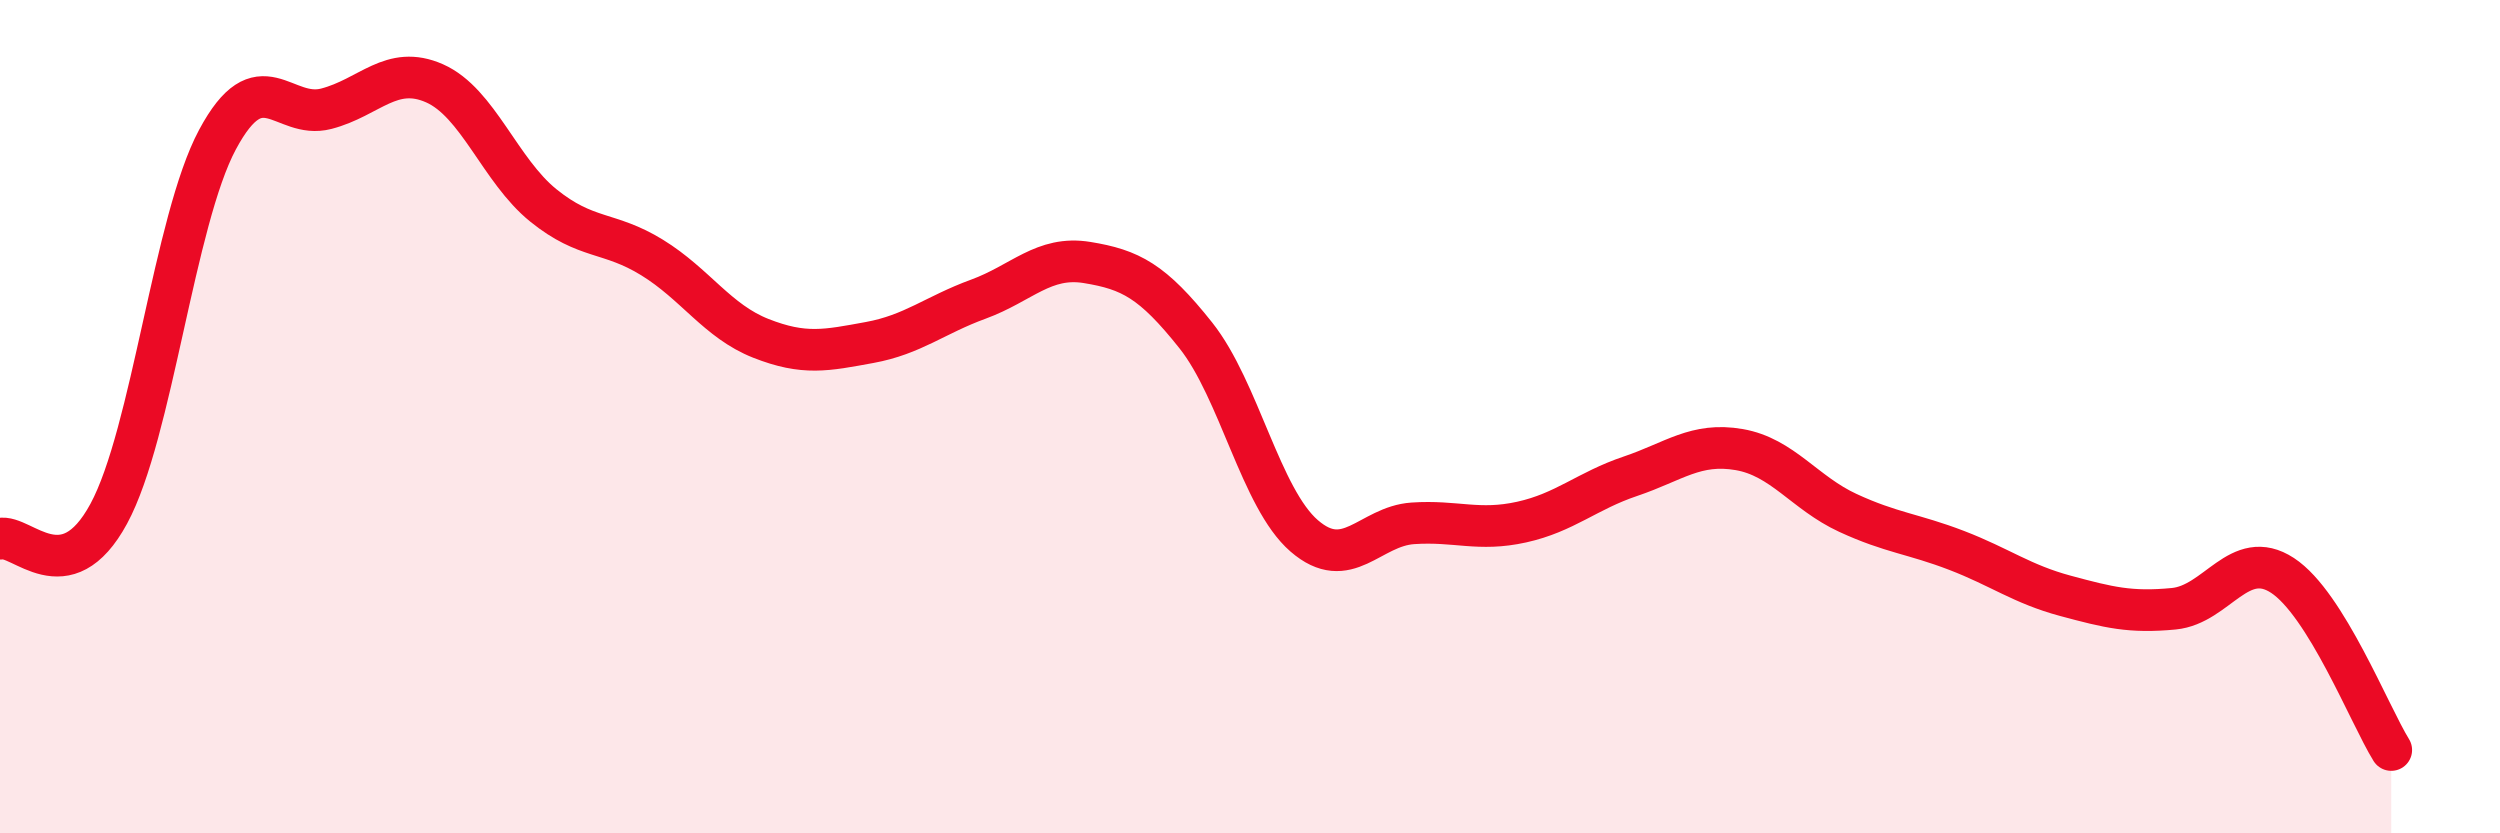
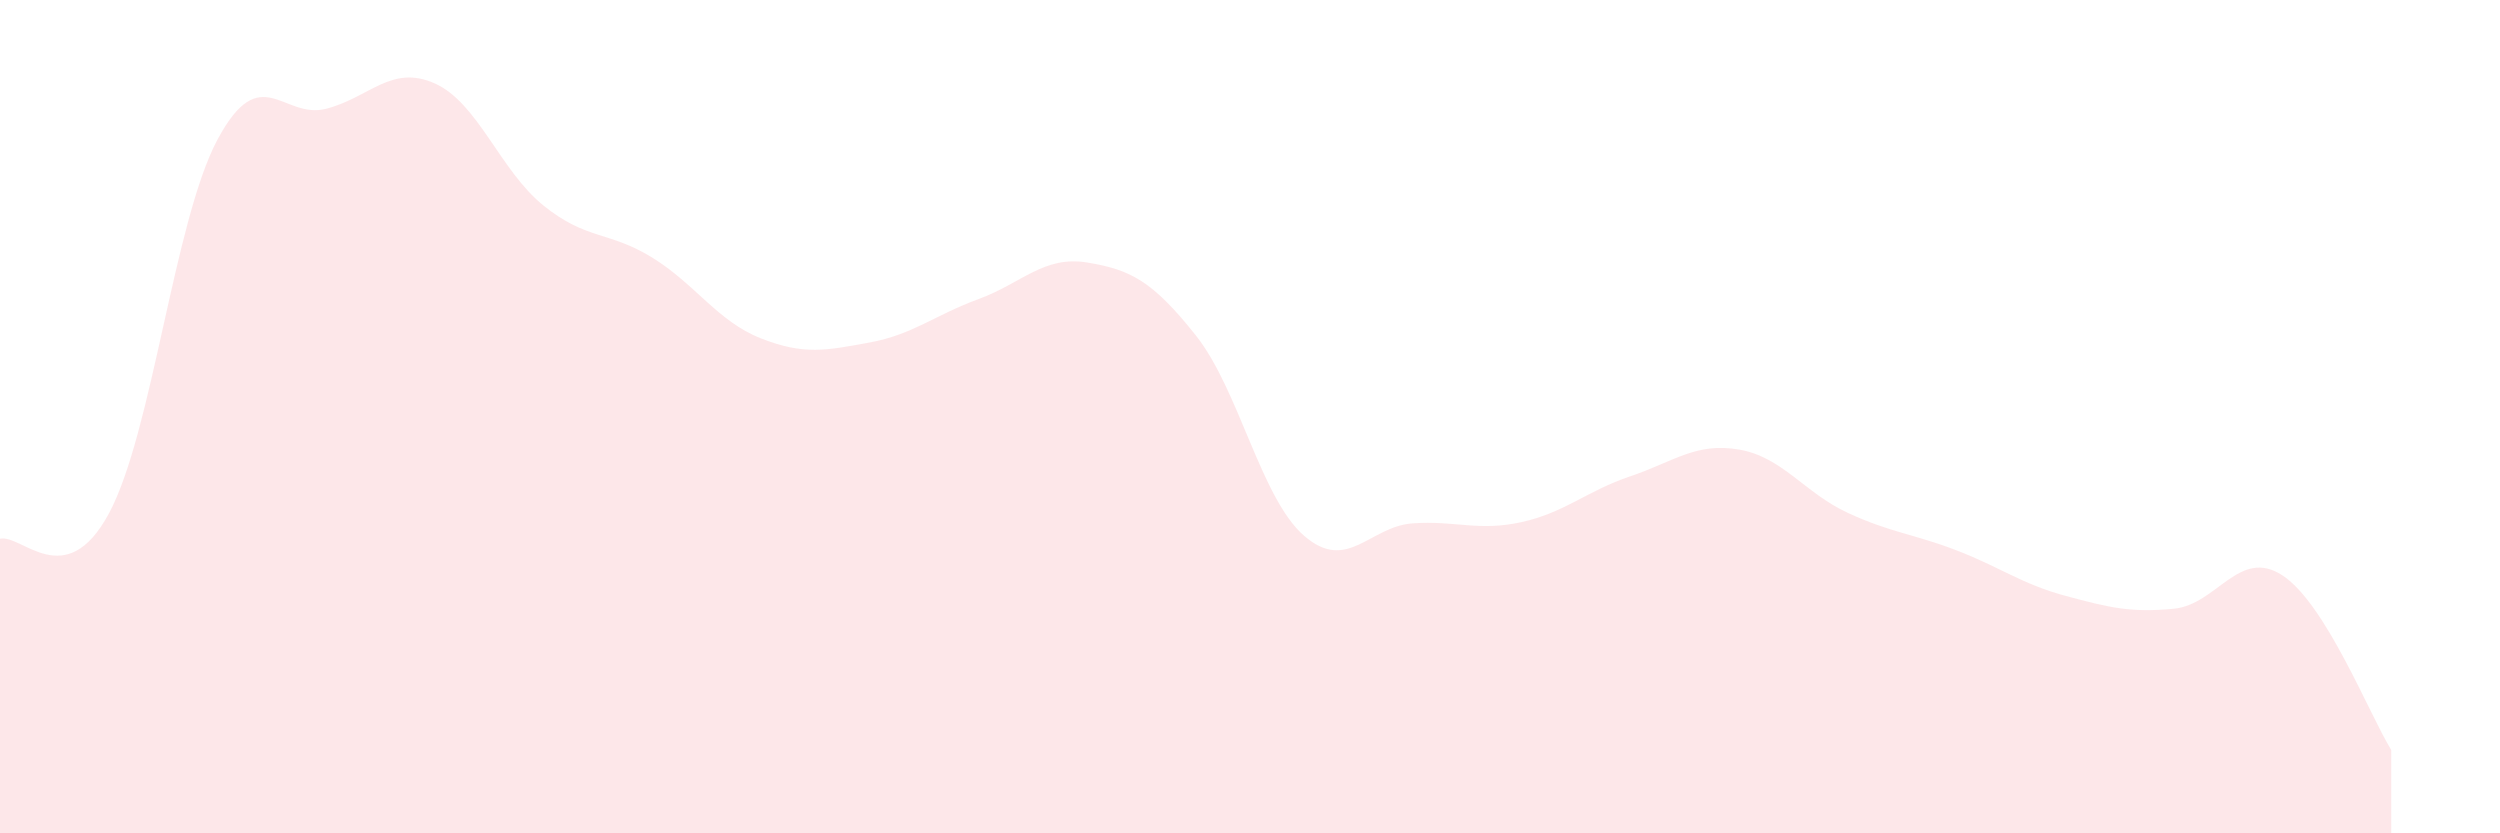
<svg xmlns="http://www.w3.org/2000/svg" width="60" height="20" viewBox="0 0 60 20">
  <path d="M 0,12.93 C 0.52,12.81 1.57,14.25 2.61,12.33 C 3.65,10.41 4.18,5.29 5.22,3.35 C 6.26,1.41 6.79,2.88 7.83,2.61 C 8.87,2.34 9.39,1.54 10.43,2 C 11.47,2.46 12,4.09 13.04,4.93 C 14.08,5.77 14.61,5.54 15.65,6.18 C 16.69,6.82 17.22,7.71 18.26,8.12 C 19.3,8.53 19.83,8.41 20.87,8.22 C 21.91,8.03 22.44,7.56 23.48,7.18 C 24.52,6.8 25.05,6.13 26.09,6.3 C 27.13,6.47 27.66,6.74 28.7,8.05 C 29.74,9.36 30.26,11.96 31.3,12.86 C 32.34,13.76 32.87,12.63 33.91,12.56 C 34.95,12.49 35.48,12.76 36.52,12.53 C 37.56,12.3 38.09,11.78 39.13,11.43 C 40.17,11.08 40.7,10.61 41.74,10.79 C 42.78,10.97 43.31,11.83 44.35,12.31 C 45.39,12.79 45.92,12.81 46.96,13.21 C 48,13.61 48.53,14.02 49.57,14.3 C 50.61,14.58 51.13,14.71 52.17,14.61 C 53.21,14.51 53.74,13.13 54.78,13.81 C 55.82,14.49 56.87,17.16 57.39,18L57.39 20L0 20Z" fill="#EB0A25" opacity="0.1" stroke-linecap="round" stroke-linejoin="round" />
-   <path d="M 0,12.93 C 0.52,12.81 1.57,14.25 2.61,12.33 C 3.65,10.41 4.18,5.29 5.22,3.35 C 6.26,1.41 6.79,2.88 7.83,2.61 C 8.87,2.34 9.39,1.54 10.43,2 C 11.47,2.46 12,4.09 13.04,4.93 C 14.08,5.77 14.61,5.54 15.65,6.18 C 16.69,6.82 17.22,7.71 18.26,8.12 C 19.3,8.53 19.83,8.41 20.87,8.22 C 21.91,8.03 22.44,7.56 23.48,7.18 C 24.52,6.8 25.05,6.13 26.09,6.3 C 27.13,6.47 27.66,6.74 28.7,8.05 C 29.74,9.36 30.26,11.96 31.3,12.86 C 32.34,13.76 32.87,12.63 33.91,12.56 C 34.95,12.49 35.48,12.76 36.52,12.53 C 37.56,12.3 38.09,11.78 39.13,11.43 C 40.17,11.08 40.7,10.61 41.74,10.79 C 42.78,10.97 43.31,11.83 44.35,12.31 C 45.39,12.79 45.92,12.81 46.96,13.21 C 48,13.61 48.53,14.02 49.57,14.3 C 50.61,14.58 51.13,14.71 52.17,14.61 C 53.21,14.51 53.74,13.13 54.78,13.81 C 55.82,14.49 56.87,17.16 57.39,18" stroke="#EB0A25" stroke-width="1" fill="none" stroke-linecap="round" stroke-linejoin="round" />
</svg>